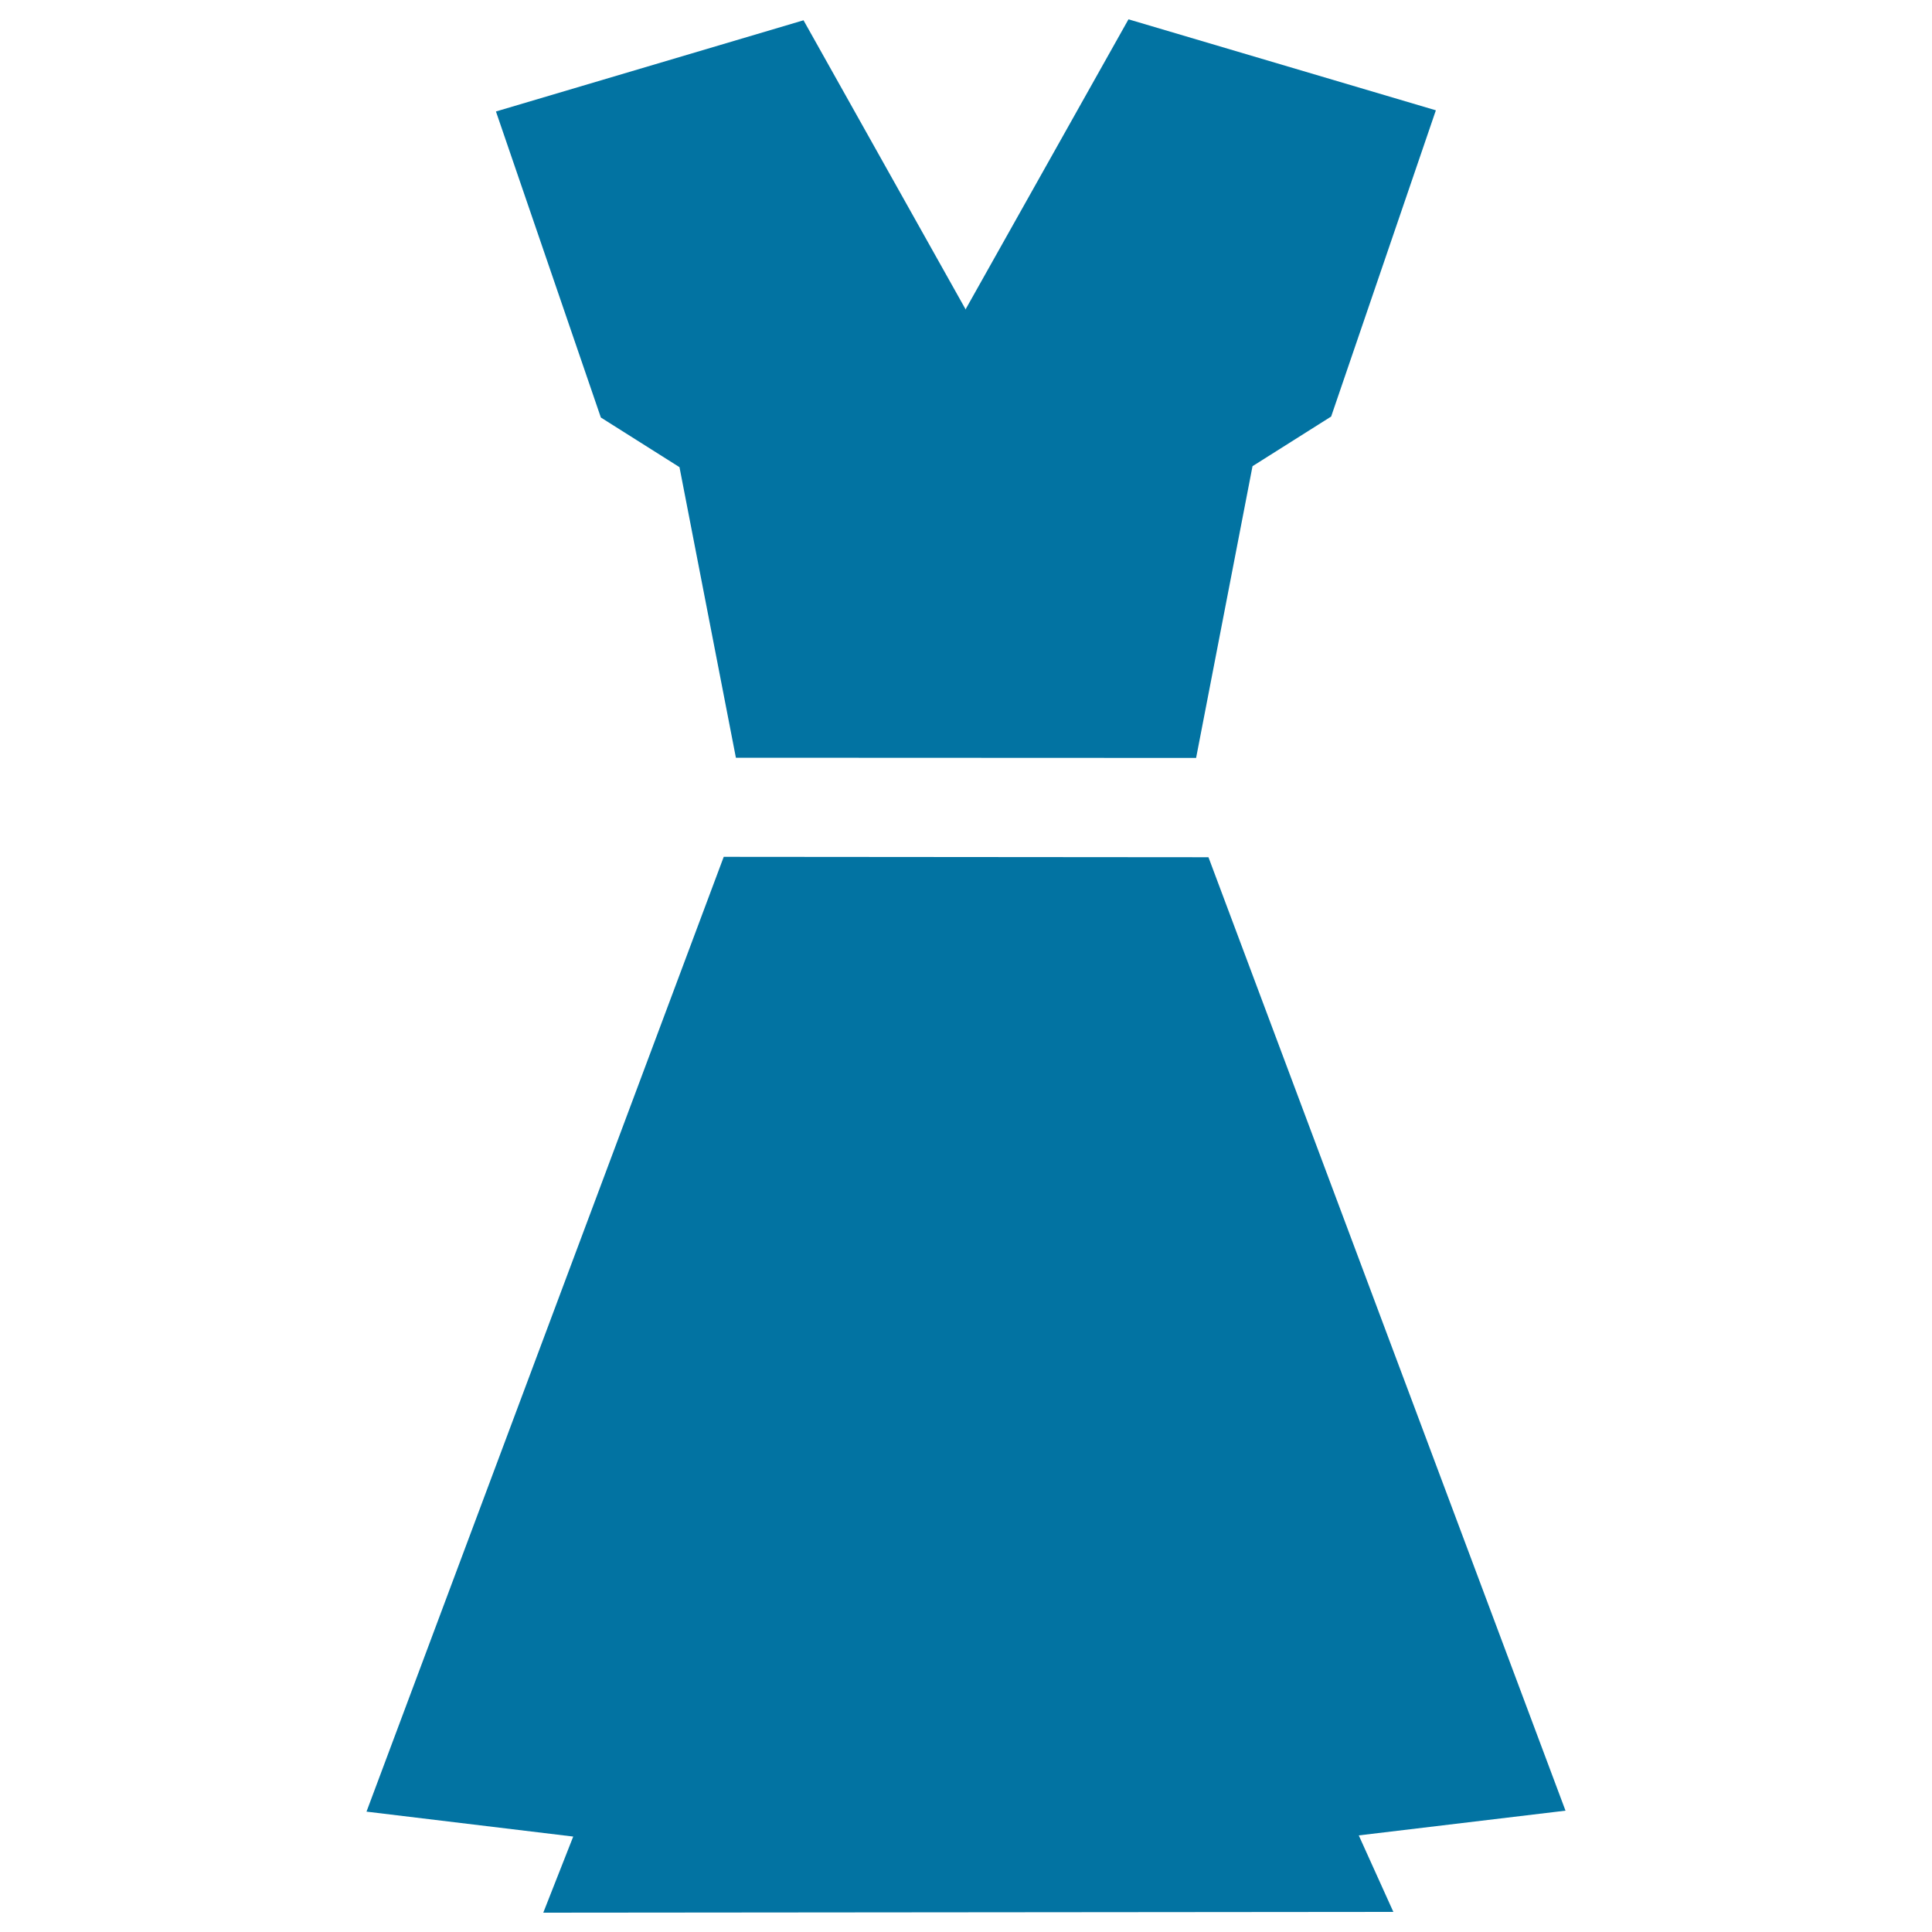
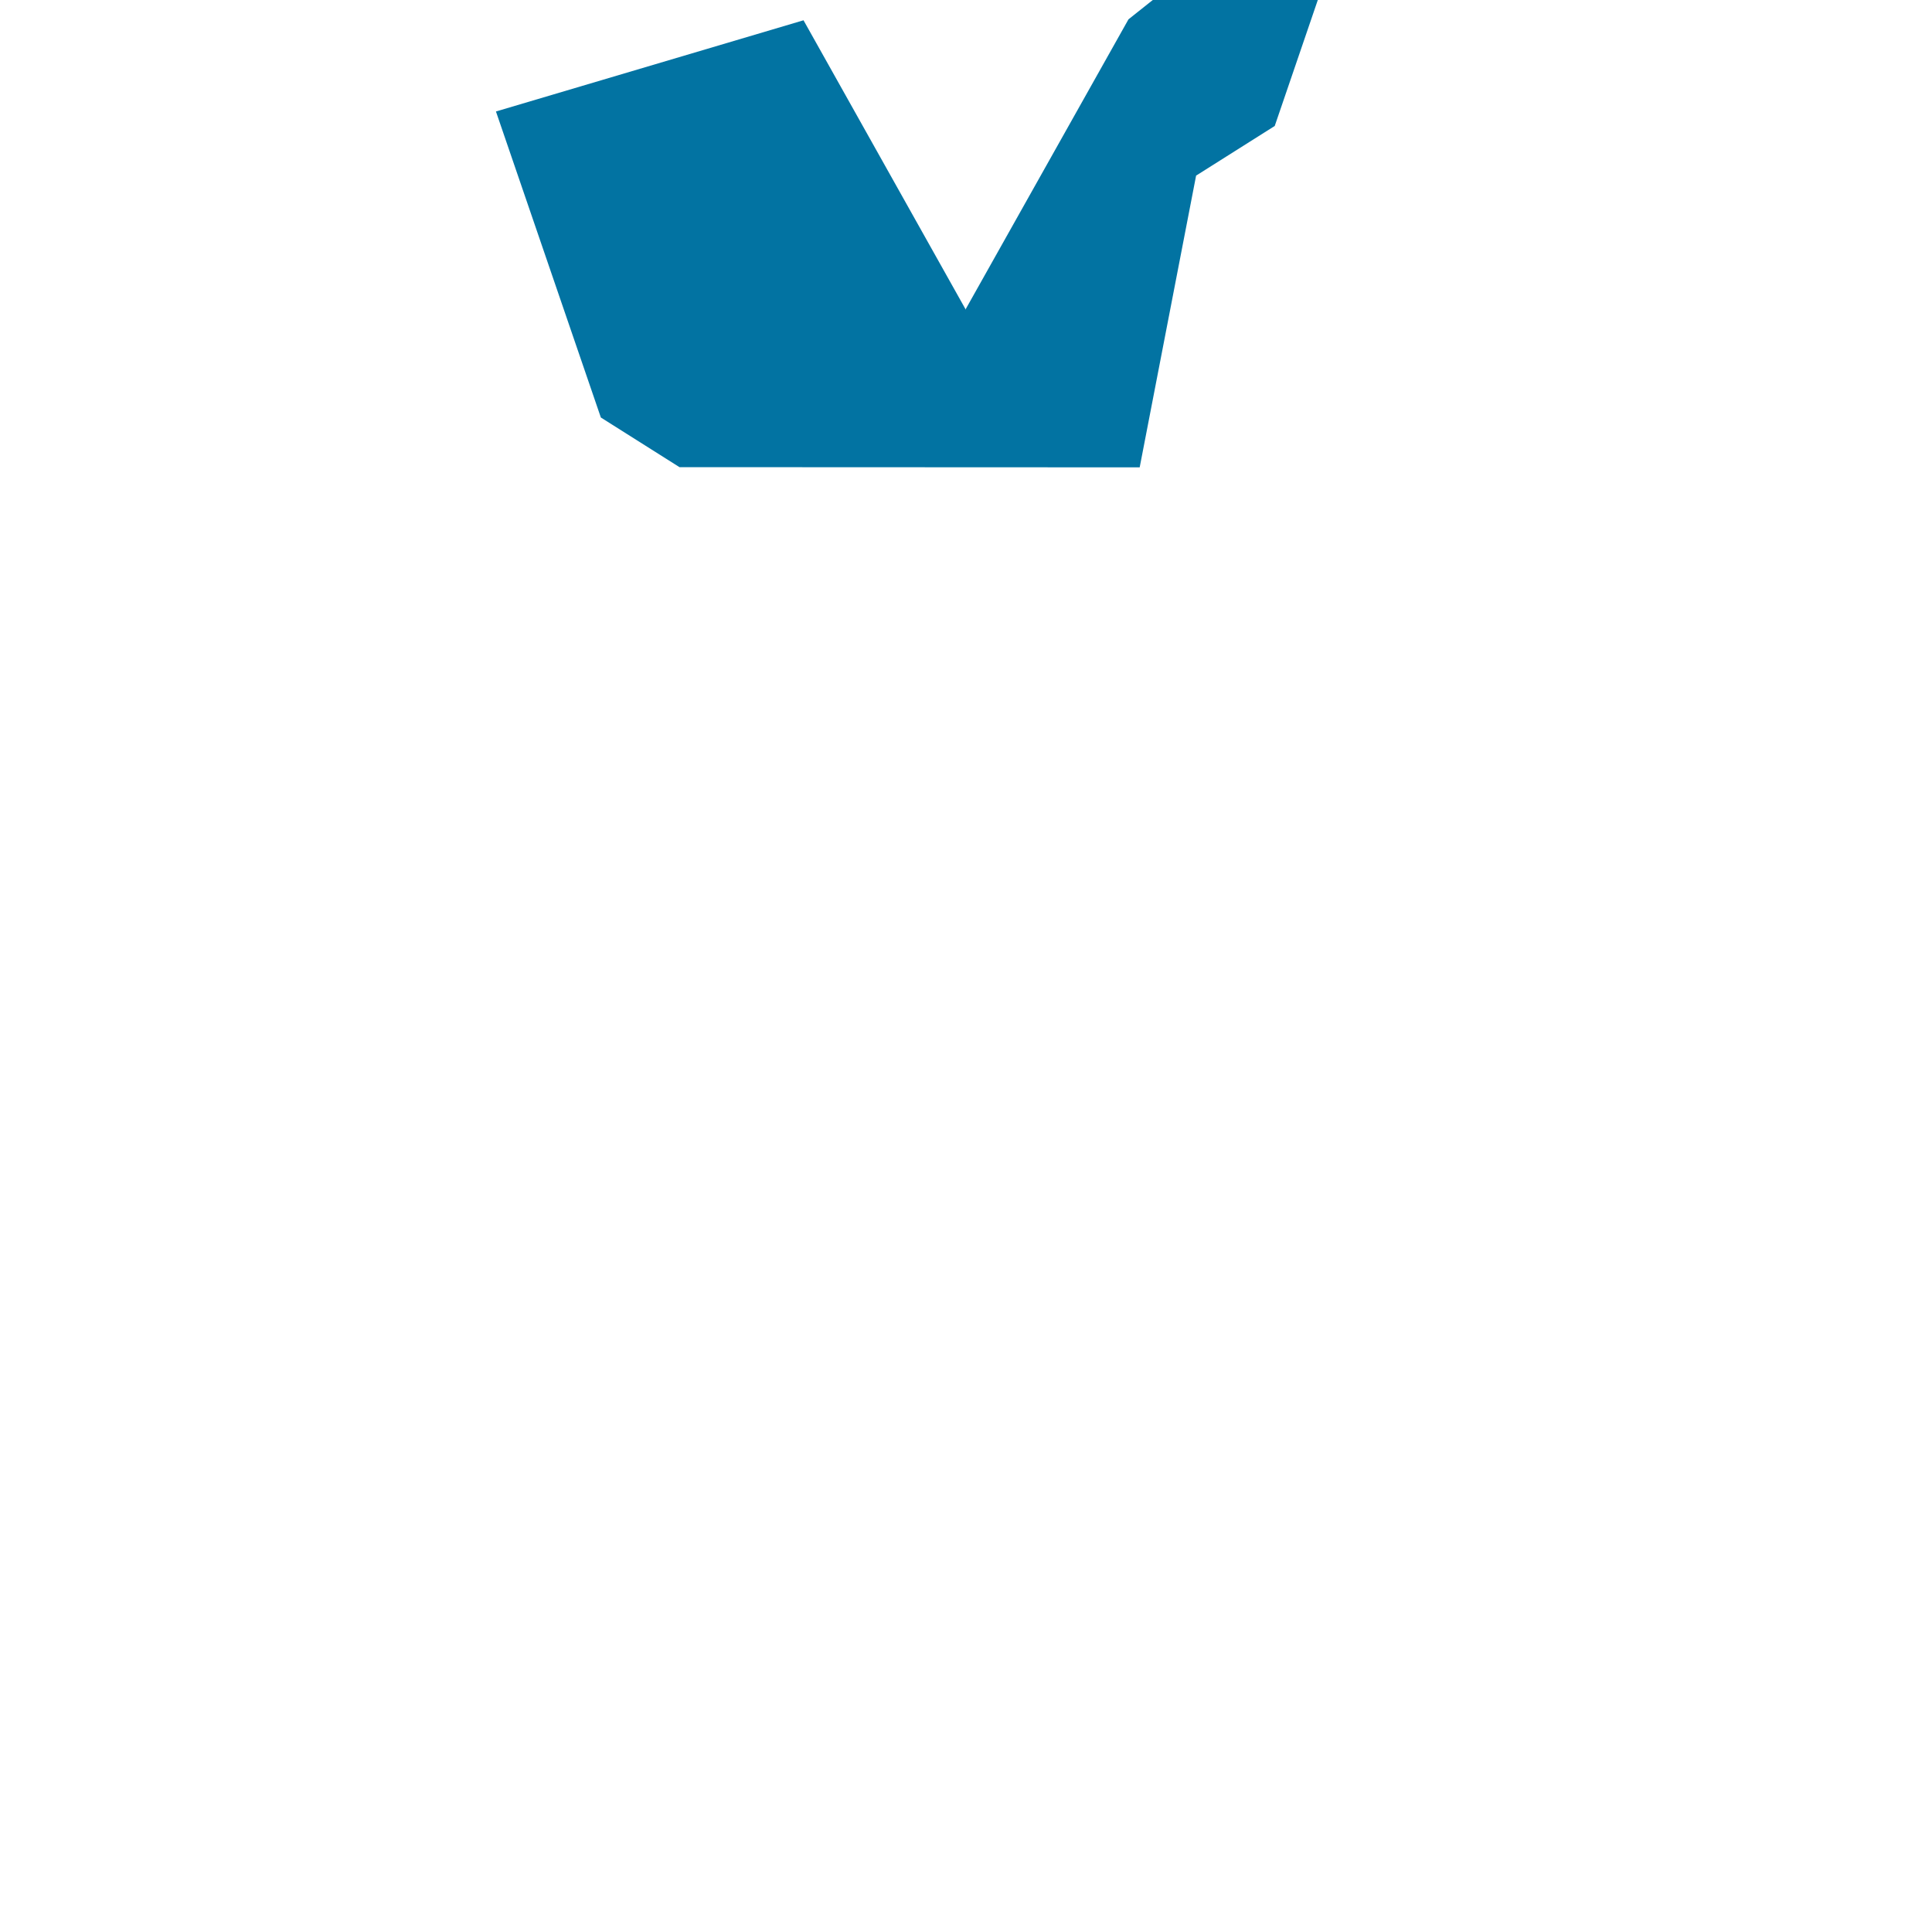
<svg xmlns="http://www.w3.org/2000/svg" viewBox="0 0 1000 1000" style="fill:#0273a2">
  <title>Female Black Dress SVG icon</title>
  <g>
    <g>
-       <polygon points="810.3,937.2 625.5,443.7 374.6,443.5 189.7,937.7 296.7,950.6 281.2,990 721.2,989.6 703.3,950 " />
-       <path d="M584.1,10l-84.2,149.9v0.4L415.9,10.5L256.7,57.7L311,216.1l40.7,25.7l29.2,150.4l238.2,0.1l29.2-151l40.7-25.7l54.2-158.5L584.1,10z" />
+       <path d="M584.1,10l-84.2,149.9v0.4L415.9,10.5L256.7,57.7L311,216.1l40.7,25.7l238.2,0.1l29.2-151l40.7-25.7l54.2-158.5L584.1,10z" />
    </g>
  </g>
</svg>